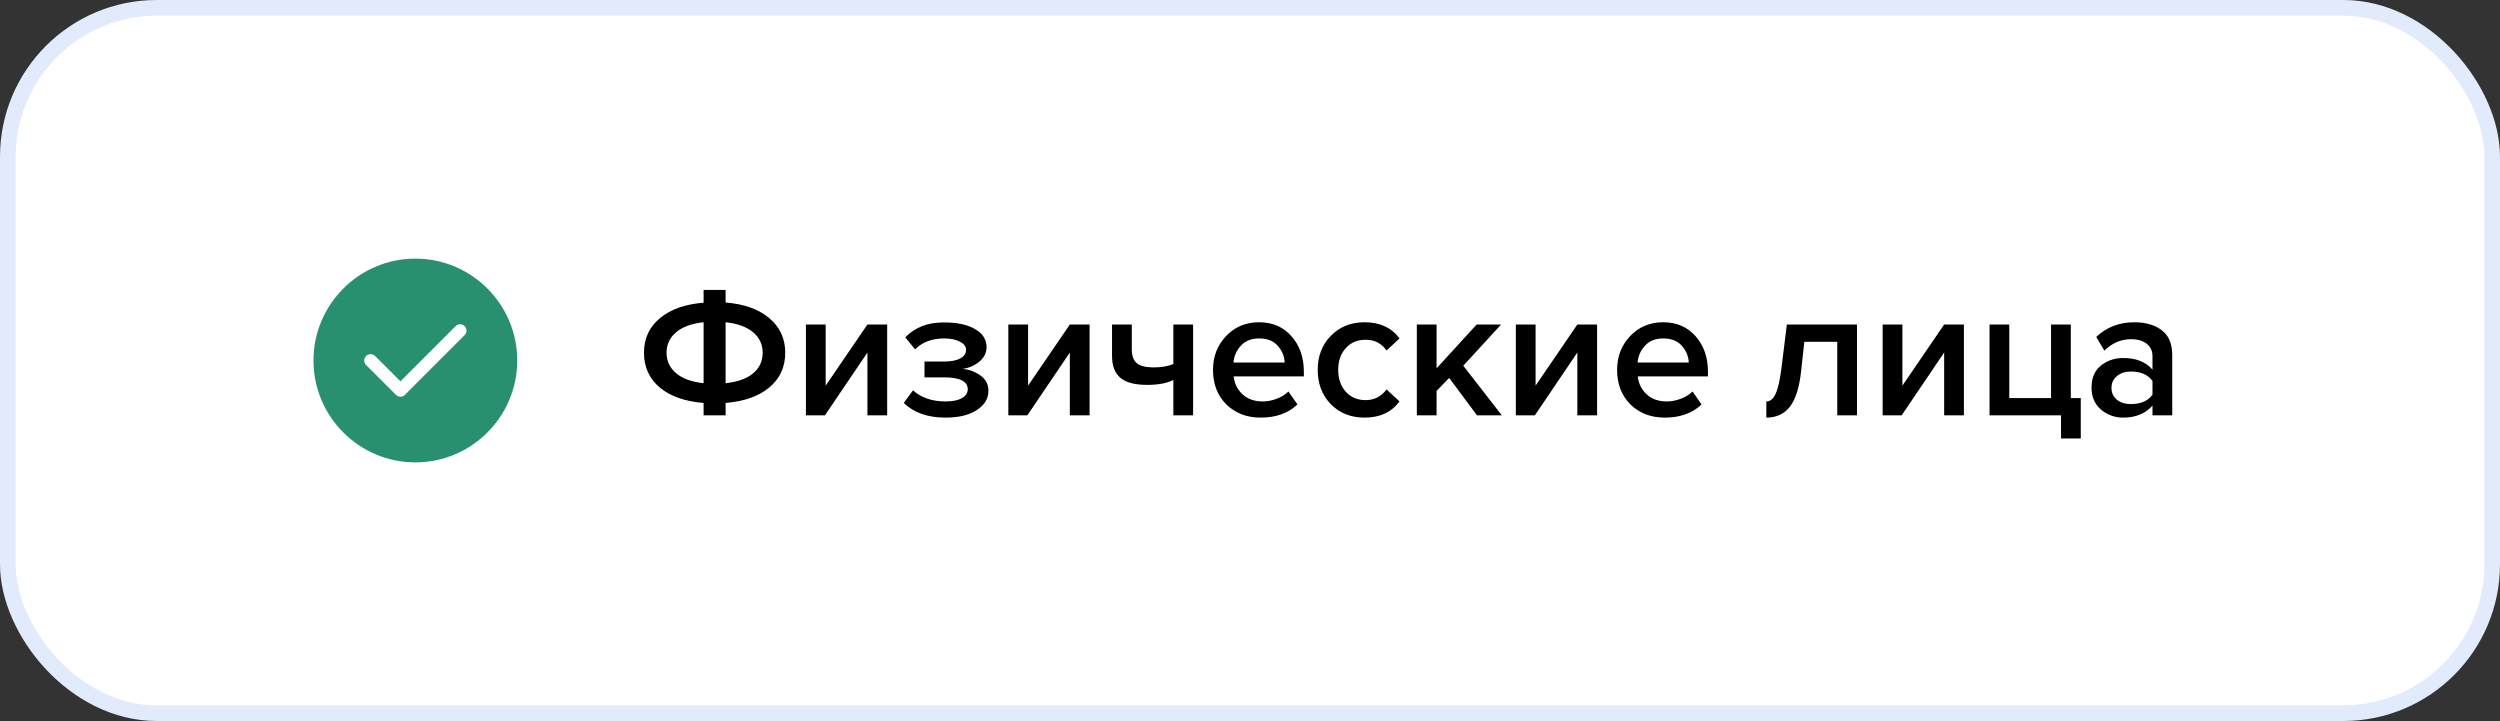
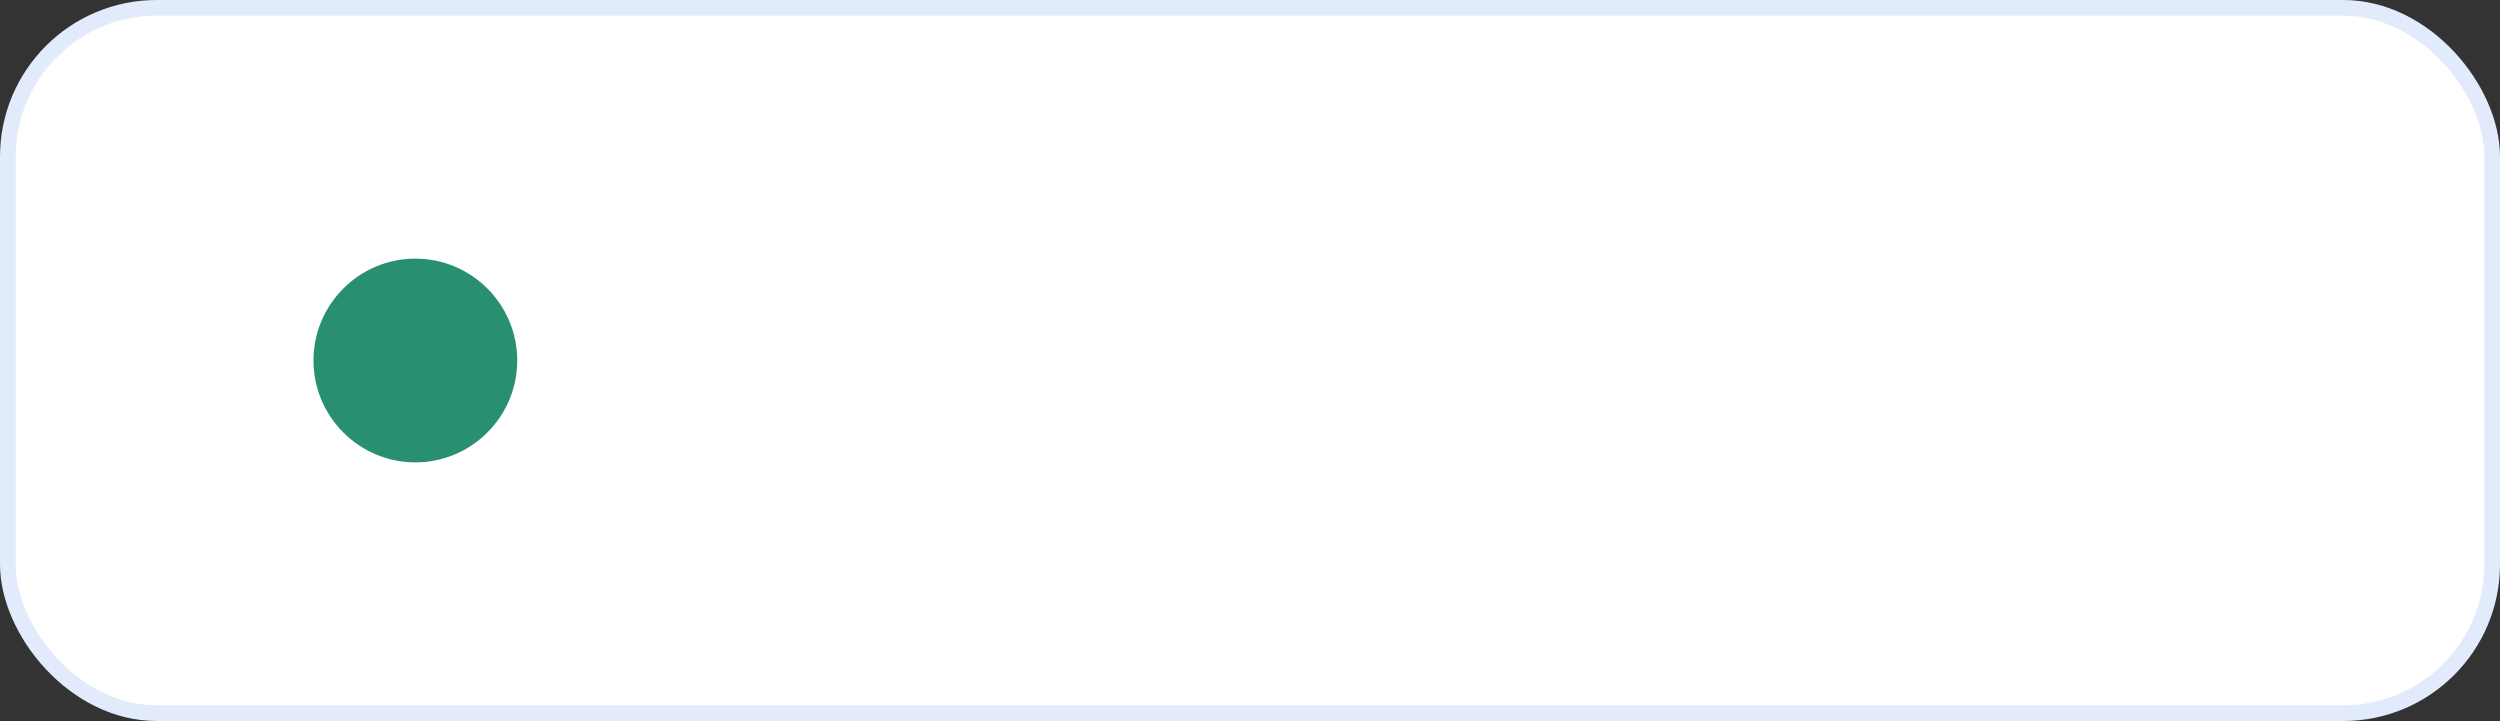
<svg xmlns="http://www.w3.org/2000/svg" width="319" height="92" viewBox="0 0 319 92" fill="none">
  <rect x="0" y="0" width="319" height="92" fill="#333333" stroke="none" />
  <rect x="1" y="1" width="317" height="90" rx="19" fill="white" />
  <rect x="1" y="1" width="317" height="90" rx="19" stroke="#E2EBFC" stroke-width="2" />
  <path fill-rule="evenodd" clip-rule="evenodd" d="M53 33C45.83 33 40 38.83 40 46C40 53.17 45.83 59 53 59C60.17 59 66 53.17 66 46C66 38.83 60.17 33 53 33Z" fill="#289070" />
-   <path fill-rule="evenodd" clip-rule="evenodd" d="M59.286 41.617C59.601 41.932 59.601 42.45 59.286 42.765L51.669 50.382C51.511 50.54 51.303 50.621 51.095 50.621C50.887 50.621 50.679 50.54 50.521 50.382L46.713 46.574C46.398 46.259 46.398 45.741 46.713 45.426C47.028 45.111 47.545 45.111 47.86 45.426L51.095 48.661L58.139 41.617C58.453 41.297 58.971 41.297 59.286 41.617Z" fill="white" />
-   <path d="M92.588 53H89.779V51.416C87.395 51.224 85.531 50.568 84.188 49.448C82.844 48.312 82.171 46.832 82.171 45.008C82.171 43.2 82.844 41.736 84.188 40.616C85.531 39.48 87.395 38.816 89.779 38.624V36.992H92.588V38.6C94.956 38.792 96.811 39.456 98.156 40.592C99.516 41.728 100.196 43.2 100.196 45.008C100.196 46.832 99.516 48.312 98.156 49.448C96.811 50.568 94.956 51.224 92.588 51.416V53ZM97.316 45.008C97.316 43.952 96.907 43.08 96.091 42.392C95.275 41.704 94.108 41.28 92.588 41.12V48.896C94.108 48.736 95.275 48.32 96.091 47.648C96.907 46.96 97.316 46.08 97.316 45.008ZM86.275 42.392C85.46 43.08 85.052 43.952 85.052 45.008C85.052 46.064 85.46 46.936 86.275 47.624C87.091 48.312 88.26 48.736 89.779 48.896V41.12C88.26 41.28 87.091 41.704 86.275 42.392ZM105.259 53H102.835V41.408H105.355V49.208L110.683 41.408H113.203V53H110.683V44.984L105.259 53ZM120.652 53.288C118.38 53.288 116.604 52.664 115.324 51.416L116.5 49.808C117.556 50.752 118.94 51.224 120.652 51.224C121.532 51.224 122.22 51.088 122.716 50.816C123.228 50.528 123.484 50.144 123.484 49.664C123.484 48.656 122.468 48.152 120.436 48.152H117.964V46.136H120.436C121.316 46.136 122.004 46.008 122.5 45.752C123.012 45.496 123.268 45.12 123.268 44.624C123.268 44.208 123.004 43.864 122.476 43.592C121.948 43.32 121.284 43.184 120.484 43.184C118.932 43.184 117.692 43.648 116.764 44.576L115.516 43.04C116.748 41.776 118.364 41.144 120.364 41.144C122.076 41.128 123.42 41.408 124.396 41.984C125.388 42.544 125.884 43.312 125.884 44.288C125.884 45.024 125.572 45.648 124.948 46.16C124.34 46.656 123.628 46.96 122.812 47.072C123.628 47.136 124.38 47.408 125.068 47.888C125.772 48.368 126.124 49.024 126.124 49.856C126.124 50.864 125.628 51.688 124.636 52.328C123.66 52.968 122.332 53.288 120.652 53.288ZM131.087 53H128.663V41.408H131.183V49.208L136.511 41.408H139.031V53H136.511V44.984L131.087 53ZM141.896 41.408H144.416V44.528C144.416 45.392 144.632 46 145.064 46.352C145.512 46.704 146.216 46.88 147.176 46.88C148.216 46.88 149.064 46.736 149.72 46.448V41.408H152.24V53H149.72V48.488C148.888 48.904 147.776 49.112 146.384 49.112C144.8 49.112 143.656 48.808 142.952 48.2C142.248 47.592 141.896 46.672 141.896 45.44V41.408ZM160.851 53.288C159.091 53.288 157.635 52.728 156.483 51.608C155.347 50.472 154.779 49 154.779 47.192C154.779 45.496 155.331 44.064 156.435 42.896C157.555 41.712 158.963 41.12 160.659 41.12C162.371 41.12 163.747 41.712 164.787 42.896C165.843 44.08 166.371 45.592 166.371 47.432V48.032H157.419C157.515 48.944 157.891 49.704 158.547 50.312C159.203 50.92 160.059 51.224 161.115 51.224C161.707 51.224 162.299 51.112 162.891 50.888C163.499 50.664 164.003 50.352 164.403 49.952L165.555 51.608C164.387 52.728 162.819 53.288 160.851 53.288ZM163.923 46.256C163.891 45.456 163.595 44.744 163.035 44.12C162.491 43.496 161.699 43.184 160.659 43.184C159.667 43.184 158.891 43.496 158.331 44.12C157.771 44.728 157.459 45.44 157.395 46.256H163.923ZM174.139 53.288C172.379 53.288 170.939 52.72 169.819 51.584C168.699 50.432 168.139 48.968 168.139 47.192C168.139 45.432 168.699 43.984 169.819 42.848C170.939 41.696 172.379 41.12 174.139 41.12C176.075 41.12 177.555 41.808 178.579 43.184L176.923 44.72C176.283 43.808 175.395 43.352 174.259 43.352C173.203 43.352 172.355 43.712 171.715 44.432C171.075 45.136 170.755 46.056 170.755 47.192C170.755 48.328 171.075 49.256 171.715 49.976C172.355 50.696 173.203 51.056 174.259 51.056C175.363 51.056 176.251 50.6 176.923 49.688L178.579 51.224C177.555 52.6 176.075 53.288 174.139 53.288ZM191.636 53H188.468L184.916 48.224L183.308 49.88V53H180.788V41.408H183.308V47L188.42 41.408H191.54L186.716 46.664L191.636 53ZM195.845 53H193.421V41.408H195.941V49.208L201.269 41.408H203.789V53H201.269V44.984L195.845 53ZM212.414 53.288C210.654 53.288 209.198 52.728 208.046 51.608C206.91 50.472 206.342 49 206.342 47.192C206.342 45.496 206.894 44.064 207.998 42.896C209.118 41.712 210.526 41.12 212.222 41.12C213.934 41.12 215.31 41.712 216.35 42.896C217.406 44.08 217.934 45.592 217.934 47.432V48.032H208.982C209.078 48.944 209.454 49.704 210.11 50.312C210.766 50.92 211.622 51.224 212.678 51.224C213.27 51.224 213.862 51.112 214.454 50.888C215.062 50.664 215.566 50.352 215.966 49.952L217.118 51.608C215.95 52.728 214.382 53.288 212.414 53.288ZM215.486 46.256C215.454 45.456 215.158 44.744 214.598 44.12C214.054 43.496 213.262 43.184 212.222 43.184C211.23 43.184 210.454 43.496 209.894 44.12C209.334 44.728 209.022 45.44 208.958 46.256H215.486ZM225.385 53.288V51.224C225.881 51.224 226.273 50.904 226.561 50.264C226.865 49.624 227.113 48.552 227.305 47.048L228.001 41.408H236.953V53H234.433V43.616H230.233L229.825 47.336C229.601 49.416 229.129 50.928 228.409 51.872C227.689 52.816 226.681 53.288 225.385 53.288ZM242.65 53H240.226V41.408H242.746V49.208L248.074 41.408H250.594V53H248.074V44.984L242.65 53ZM262.986 55.952V53H253.866V41.408H256.386V50.792H261.714V41.408H264.234V50.792H265.506V55.952H262.986ZM277.177 53H274.657V51.752C273.761 52.776 272.513 53.288 270.913 53.288C269.857 53.288 268.921 52.952 268.105 52.28C267.289 51.592 266.881 50.648 266.881 49.448C266.881 48.216 267.281 47.28 268.081 46.64C268.897 46 269.841 45.68 270.913 45.68C272.561 45.68 273.809 46.176 274.657 47.168V45.44C274.657 44.768 274.409 44.24 273.913 43.856C273.417 43.472 272.761 43.28 271.945 43.28C270.649 43.28 269.505 43.768 268.513 44.744L267.481 42.992C268.793 41.744 270.417 41.12 272.353 41.12C273.777 41.12 274.937 41.456 275.833 42.128C276.729 42.8 277.177 43.864 277.177 45.32V53ZM271.897 51.56C273.161 51.56 274.081 51.16 274.657 50.36V48.608C274.081 47.808 273.161 47.408 271.897 47.408C271.177 47.408 270.585 47.6 270.121 47.984C269.657 48.368 269.425 48.872 269.425 49.496C269.425 50.12 269.657 50.624 270.121 51.008C270.585 51.376 271.177 51.56 271.897 51.56Z" fill="black" />
</svg>